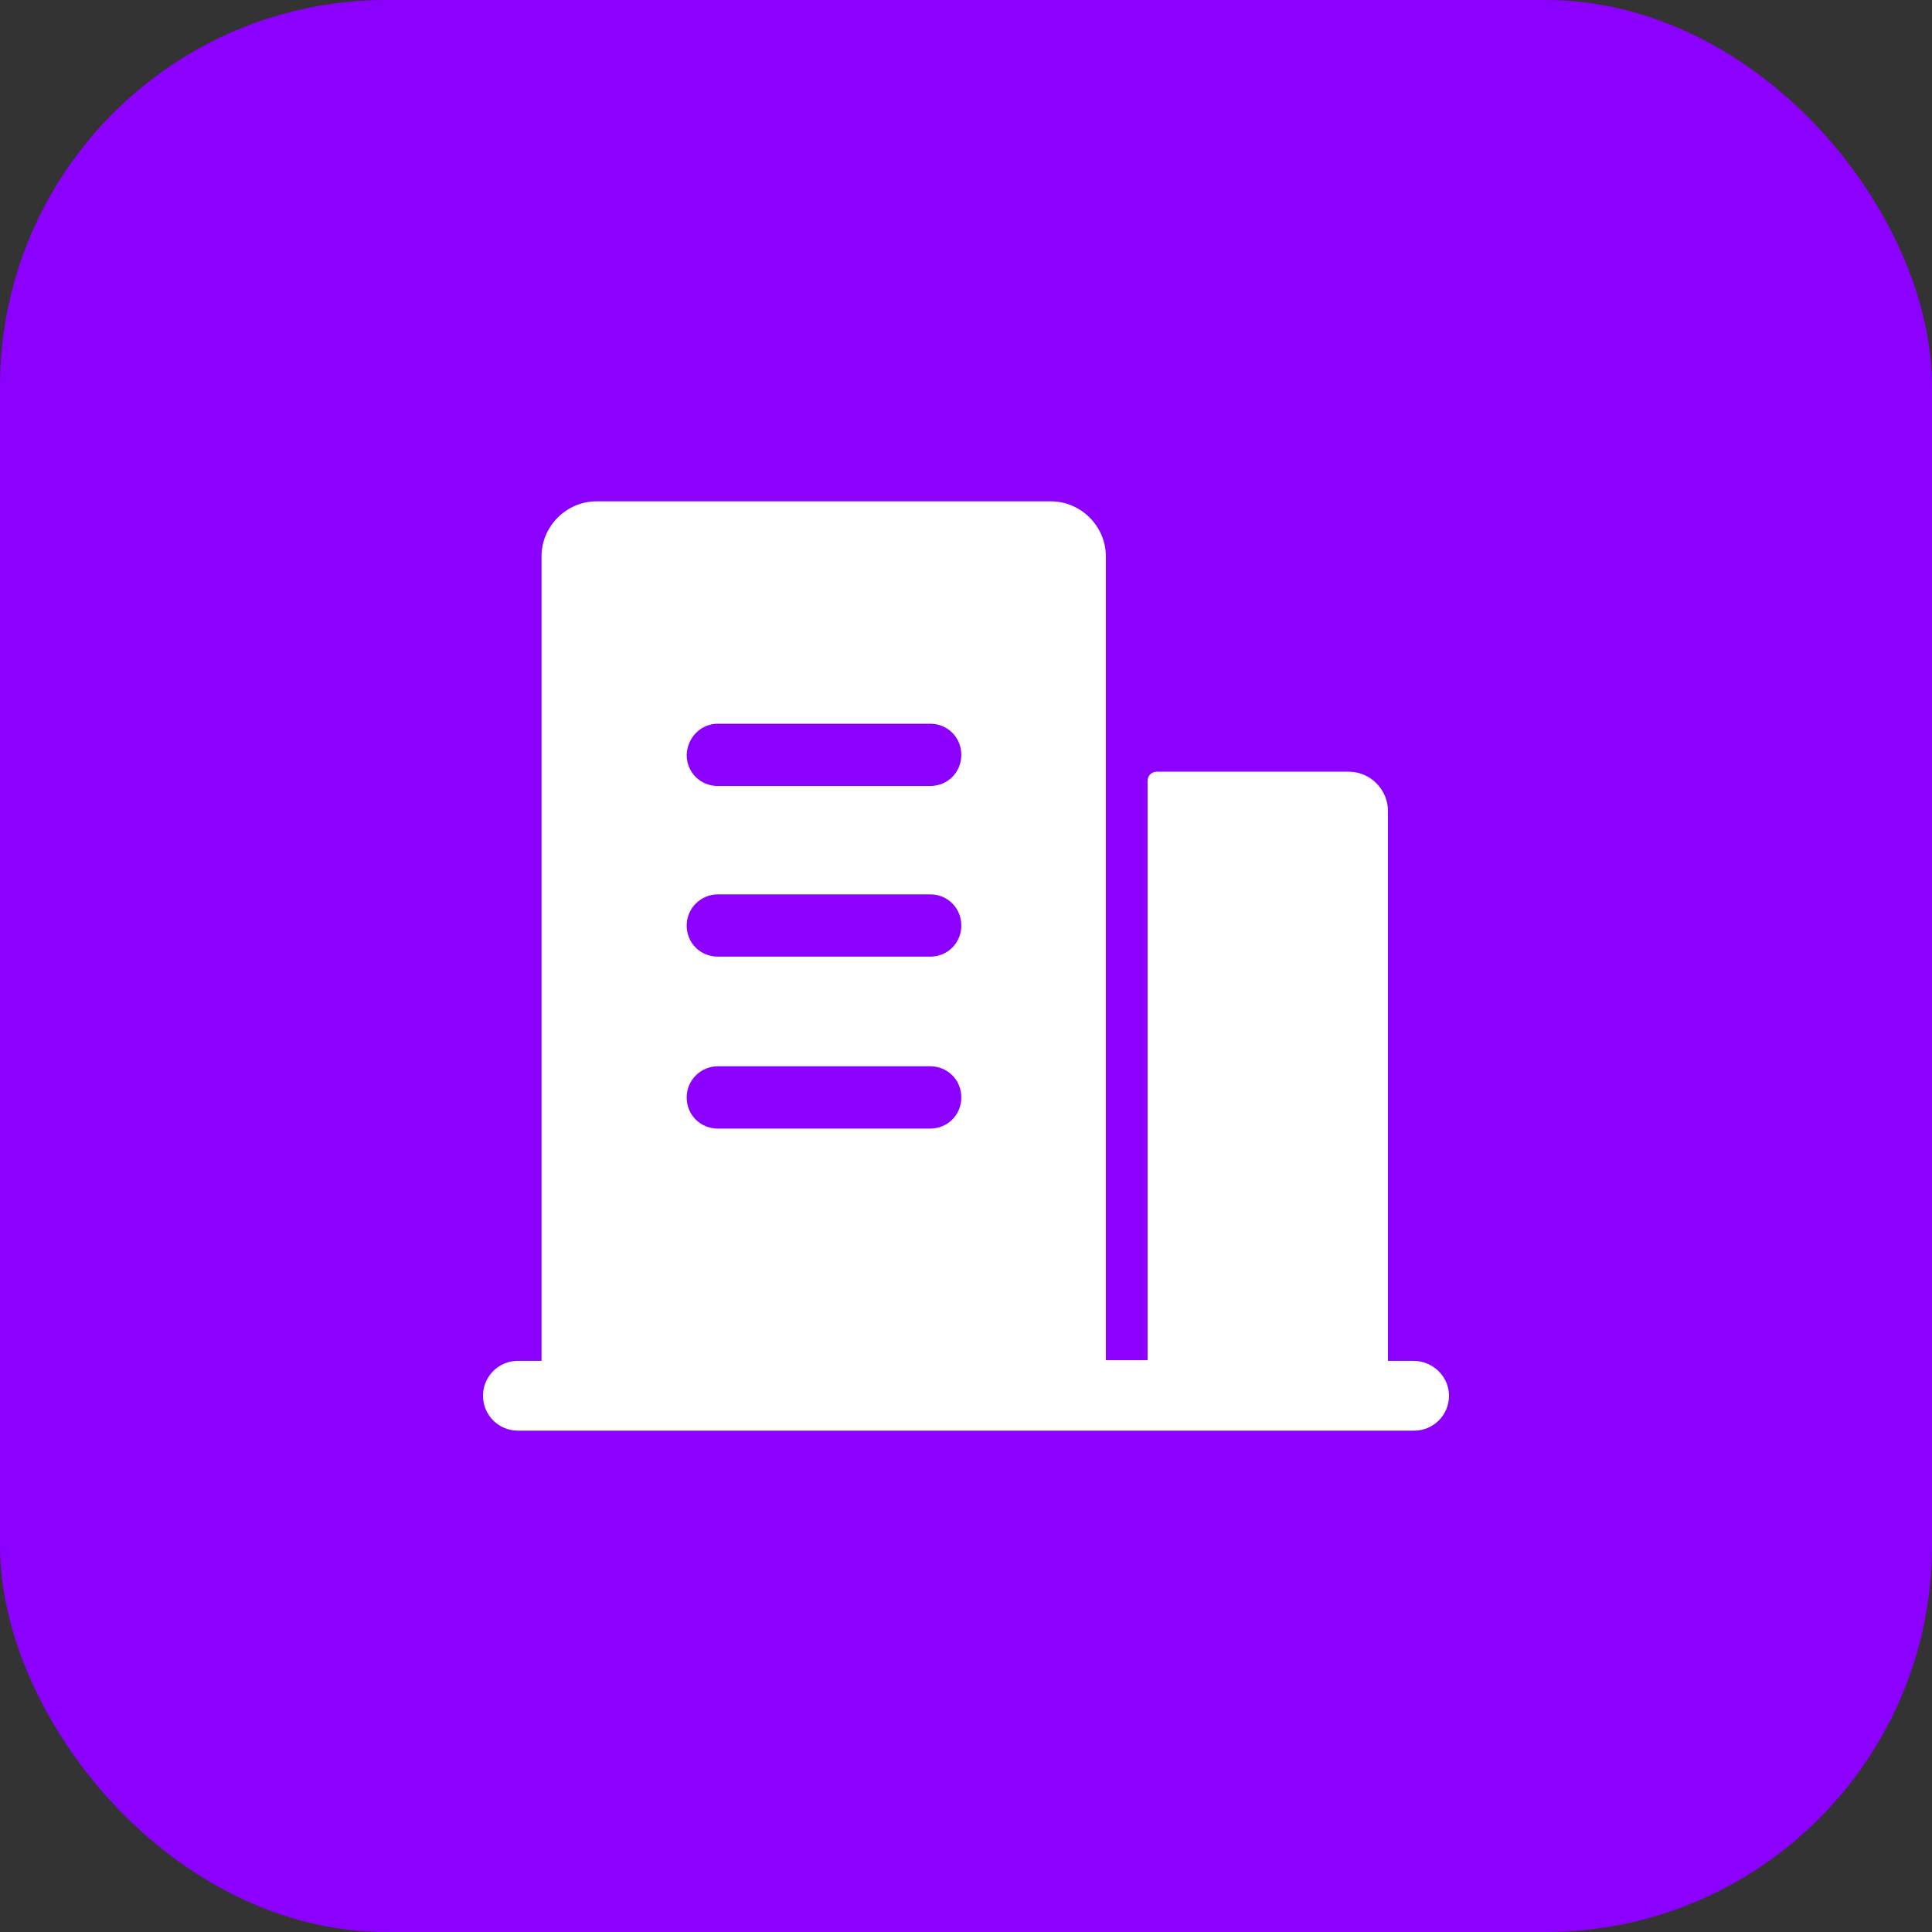
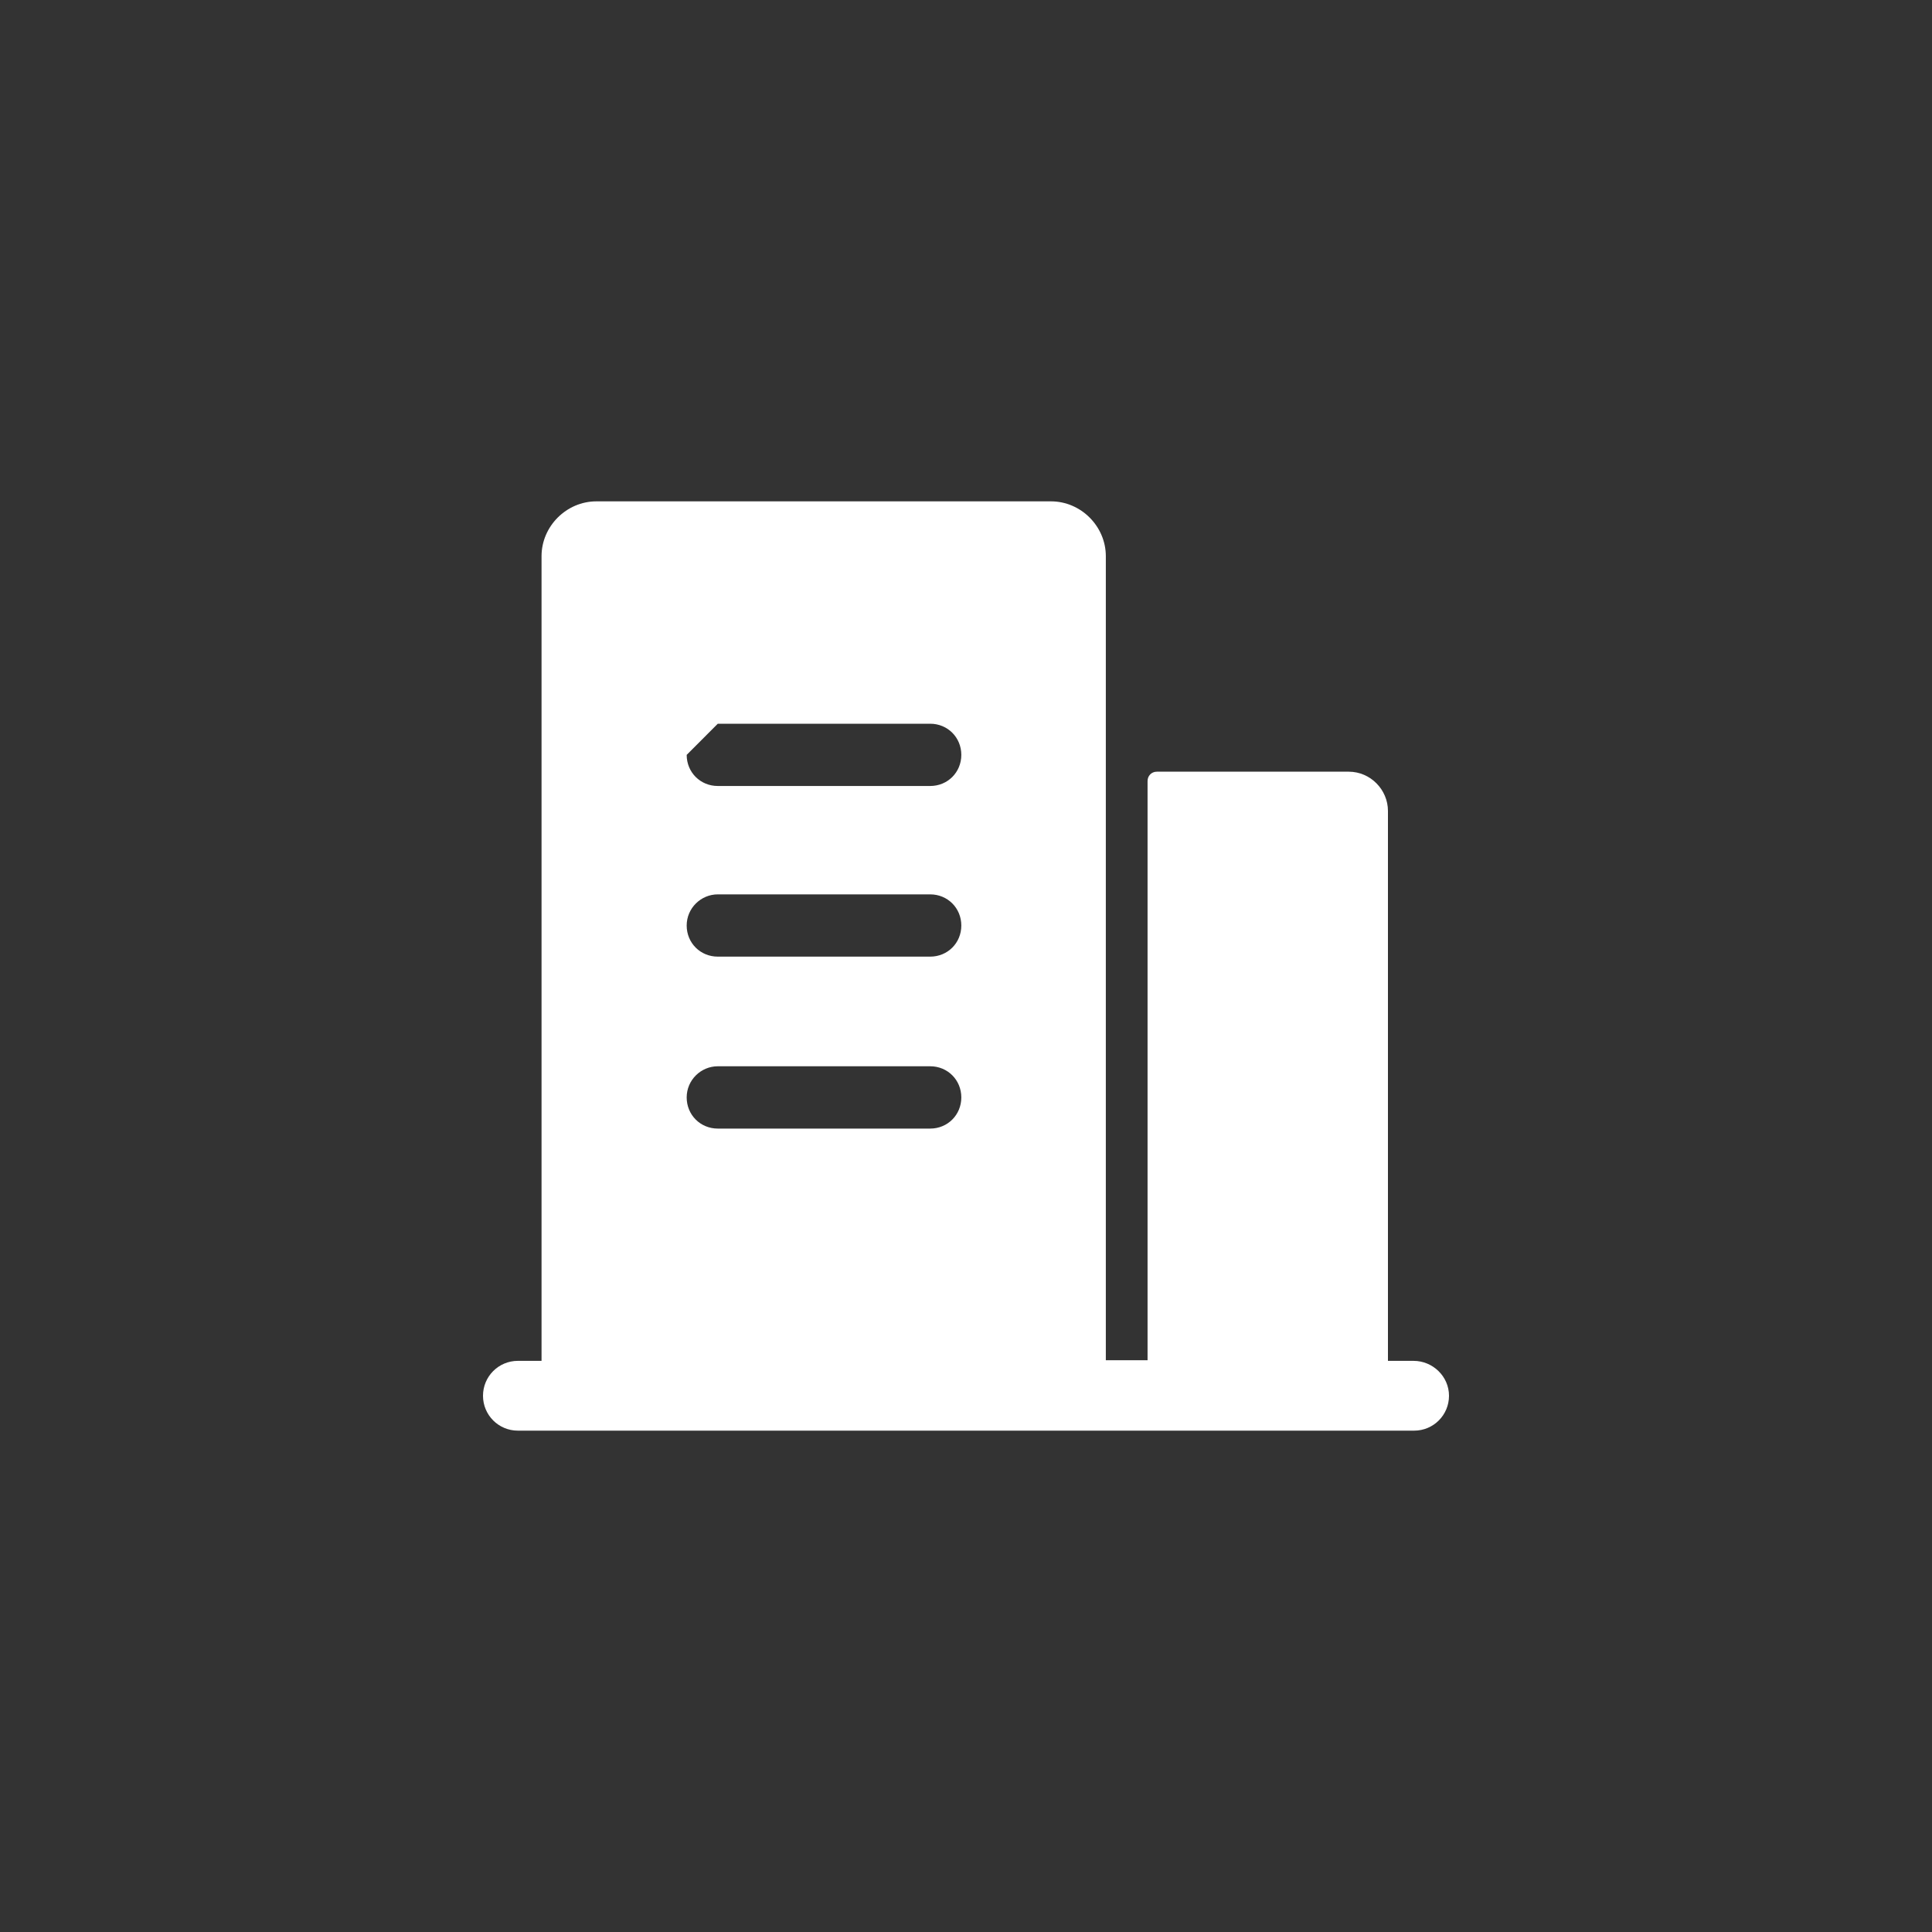
<svg xmlns="http://www.w3.org/2000/svg" width="40" height="40" viewBox="0 0 40 40" fill="none">
  <rect x="0" y="0" width="40" height="40" fill="#333333" stroke="none" />
-   <rect width="40" height="40" rx="8" fill="#8C00FF" />
-   <path d="M29.265 28.175H28.736V16.789C28.736 16.351 28.375 15.977 27.924 15.977H23.952C23.836 15.977 23.759 16.067 23.759 16.17V28.162H22.895V11.515C22.895 10.896 22.379 10.38 21.76 10.38H12.347C11.728 10.38 11.212 10.896 11.212 11.515V28.175H10.722C10.322 28.175 10 28.498 10 28.898C10 29.297 10.322 29.62 10.722 29.62H29.278C29.678 29.62 30 29.297 30 28.898C30 28.498 29.665 28.175 29.265 28.175ZM14.861 14.984H19.259C19.62 14.984 19.903 15.268 19.903 15.629C19.903 15.99 19.62 16.273 19.259 16.273H14.861C14.5 16.273 14.217 15.99 14.217 15.629C14.229 15.268 14.513 14.984 14.861 14.984ZM14.861 18.517H19.259C19.62 18.517 19.903 18.801 19.903 19.162C19.903 19.523 19.62 19.806 19.259 19.806H14.861C14.5 19.806 14.217 19.523 14.217 19.162C14.217 18.801 14.513 18.517 14.861 18.517ZM14.861 22.076H19.259C19.62 22.076 19.903 22.36 19.903 22.721C19.903 23.082 19.62 23.366 19.259 23.366H14.861C14.5 23.366 14.217 23.082 14.217 22.721C14.217 22.36 14.513 22.076 14.861 22.076Z" fill="white" />
+   <path d="M29.265 28.175H28.736V16.789C28.736 16.351 28.375 15.977 27.924 15.977H23.952C23.836 15.977 23.759 16.067 23.759 16.17V28.162H22.895V11.515C22.895 10.896 22.379 10.38 21.76 10.38H12.347C11.728 10.38 11.212 10.896 11.212 11.515V28.175H10.722C10.322 28.175 10 28.498 10 28.898C10 29.297 10.322 29.62 10.722 29.62H29.278C29.678 29.62 30 29.297 30 28.898C30 28.498 29.665 28.175 29.265 28.175ZM14.861 14.984H19.259C19.62 14.984 19.903 15.268 19.903 15.629C19.903 15.99 19.62 16.273 19.259 16.273H14.861C14.5 16.273 14.217 15.99 14.217 15.629ZM14.861 18.517H19.259C19.62 18.517 19.903 18.801 19.903 19.162C19.903 19.523 19.62 19.806 19.259 19.806H14.861C14.5 19.806 14.217 19.523 14.217 19.162C14.217 18.801 14.513 18.517 14.861 18.517ZM14.861 22.076H19.259C19.62 22.076 19.903 22.36 19.903 22.721C19.903 23.082 19.62 23.366 19.259 23.366H14.861C14.5 23.366 14.217 23.082 14.217 22.721C14.217 22.36 14.513 22.076 14.861 22.076Z" fill="white" />
</svg>